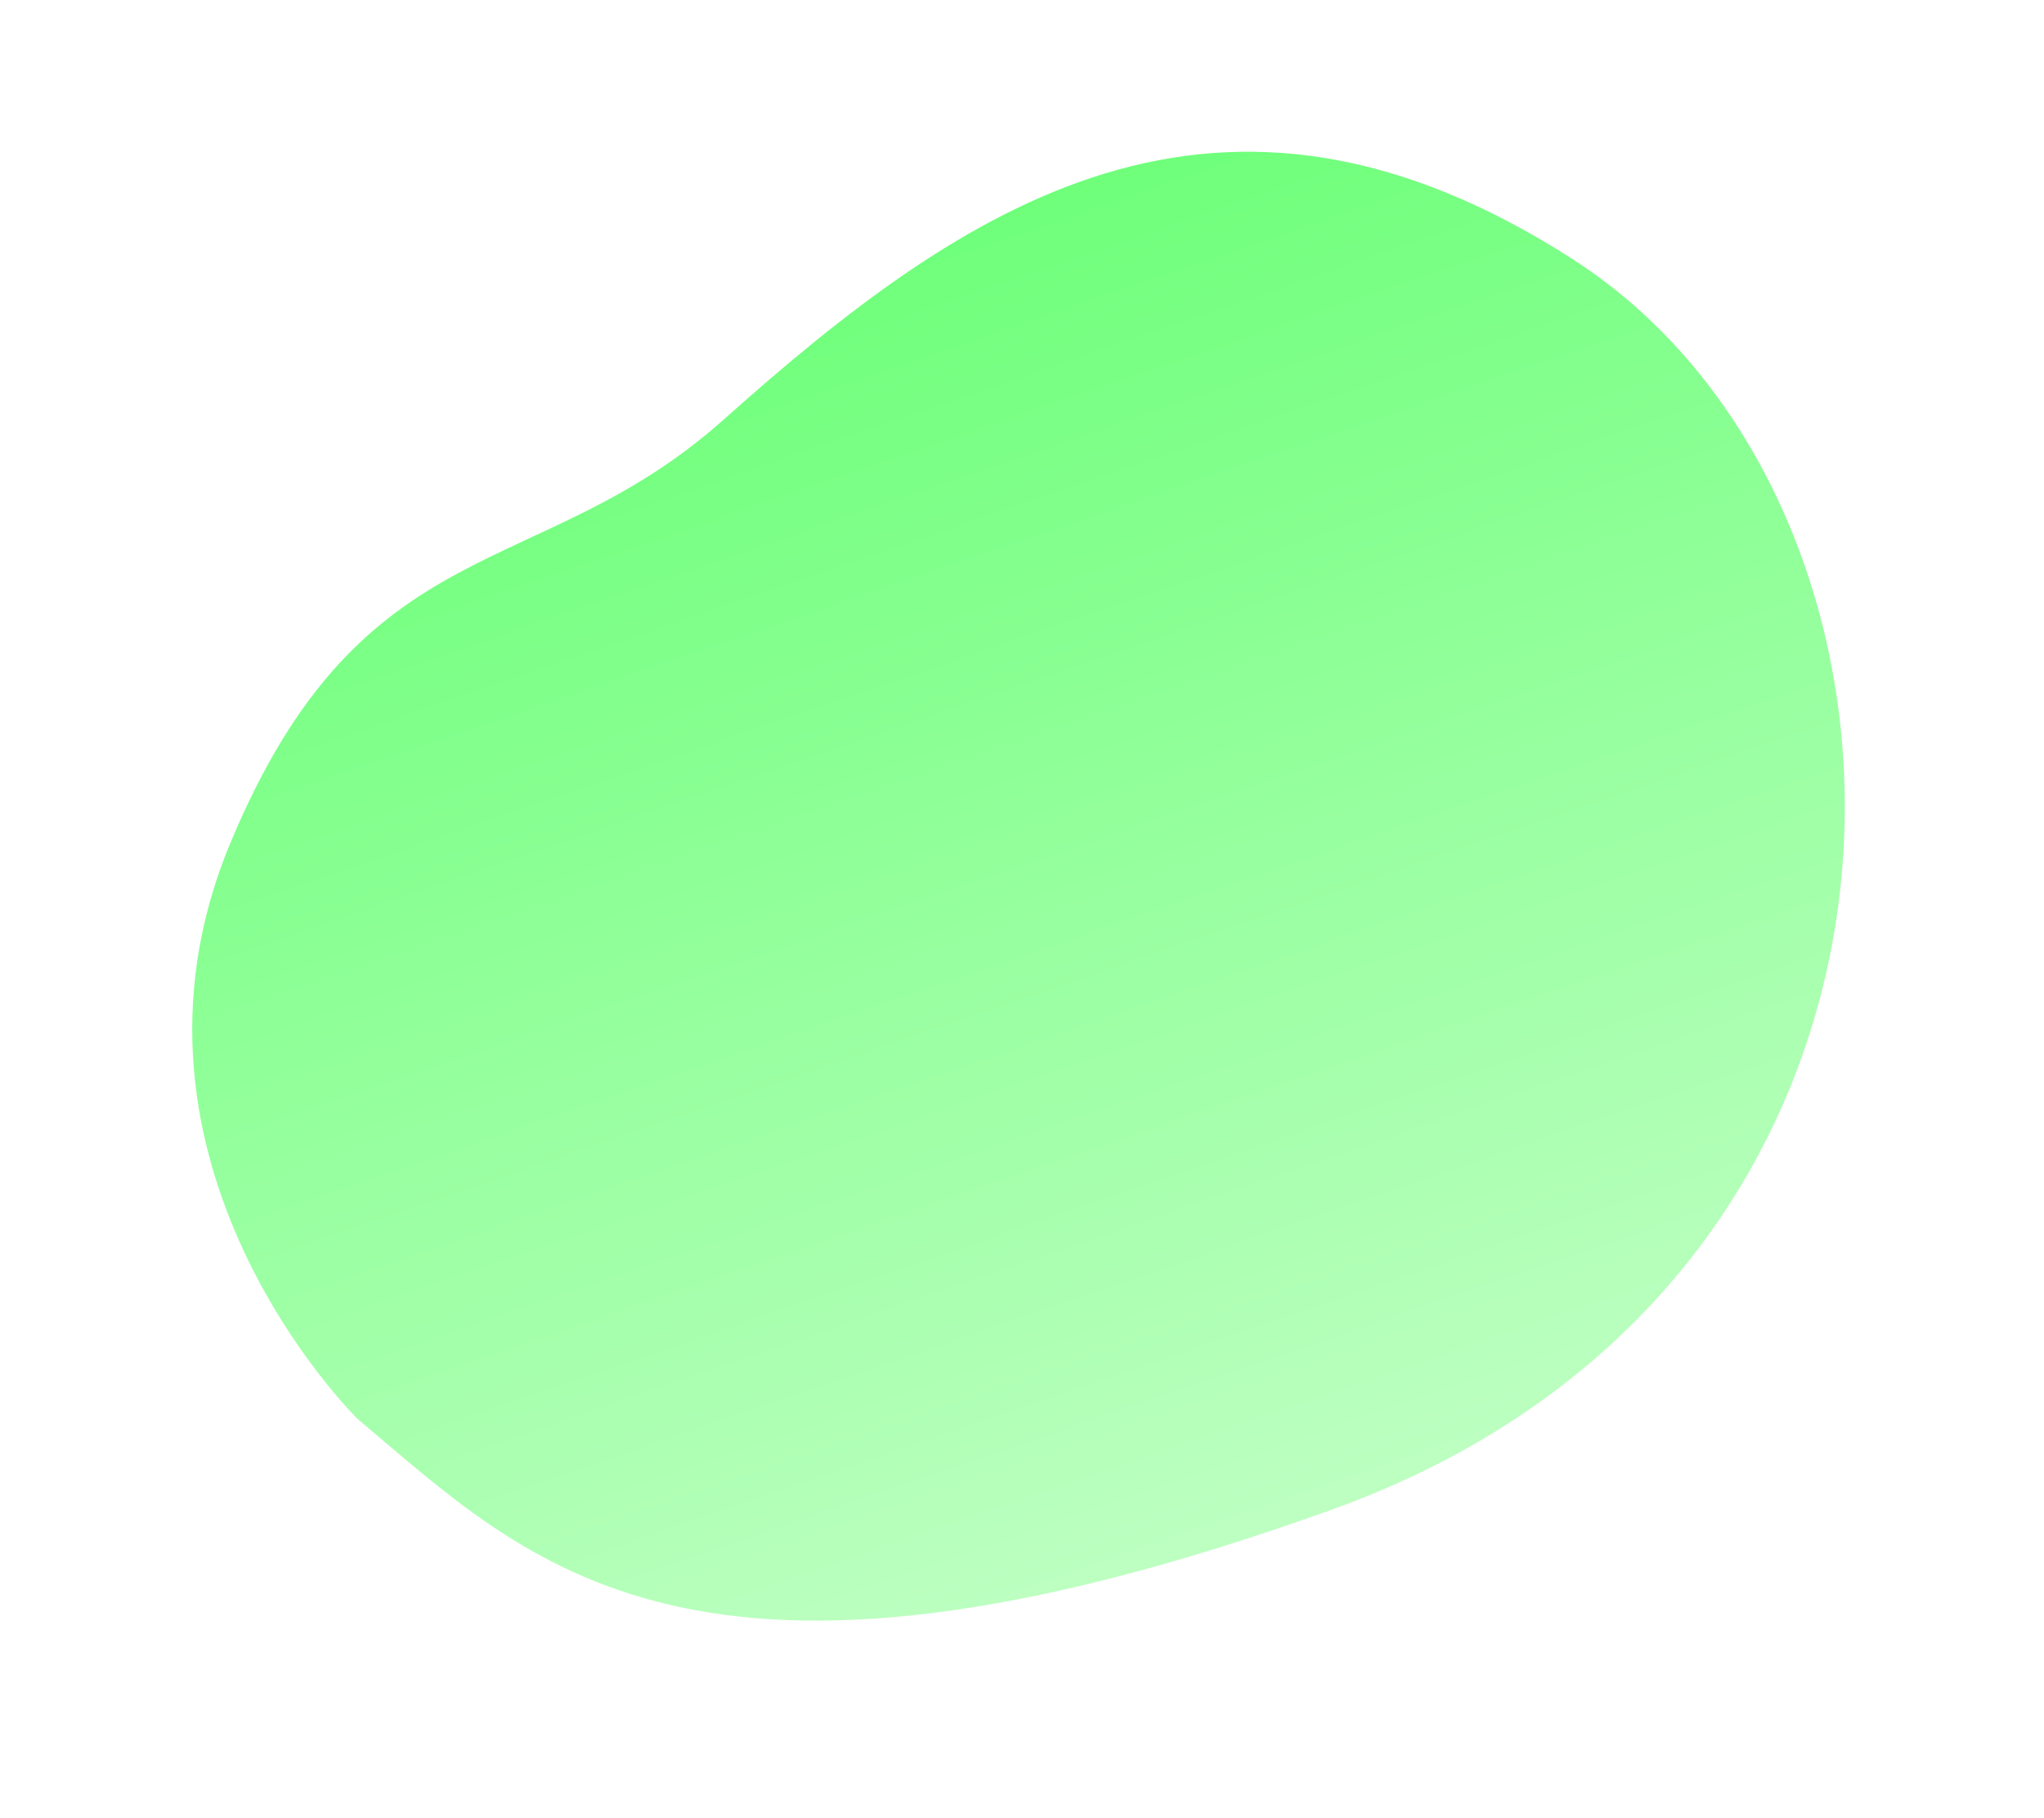
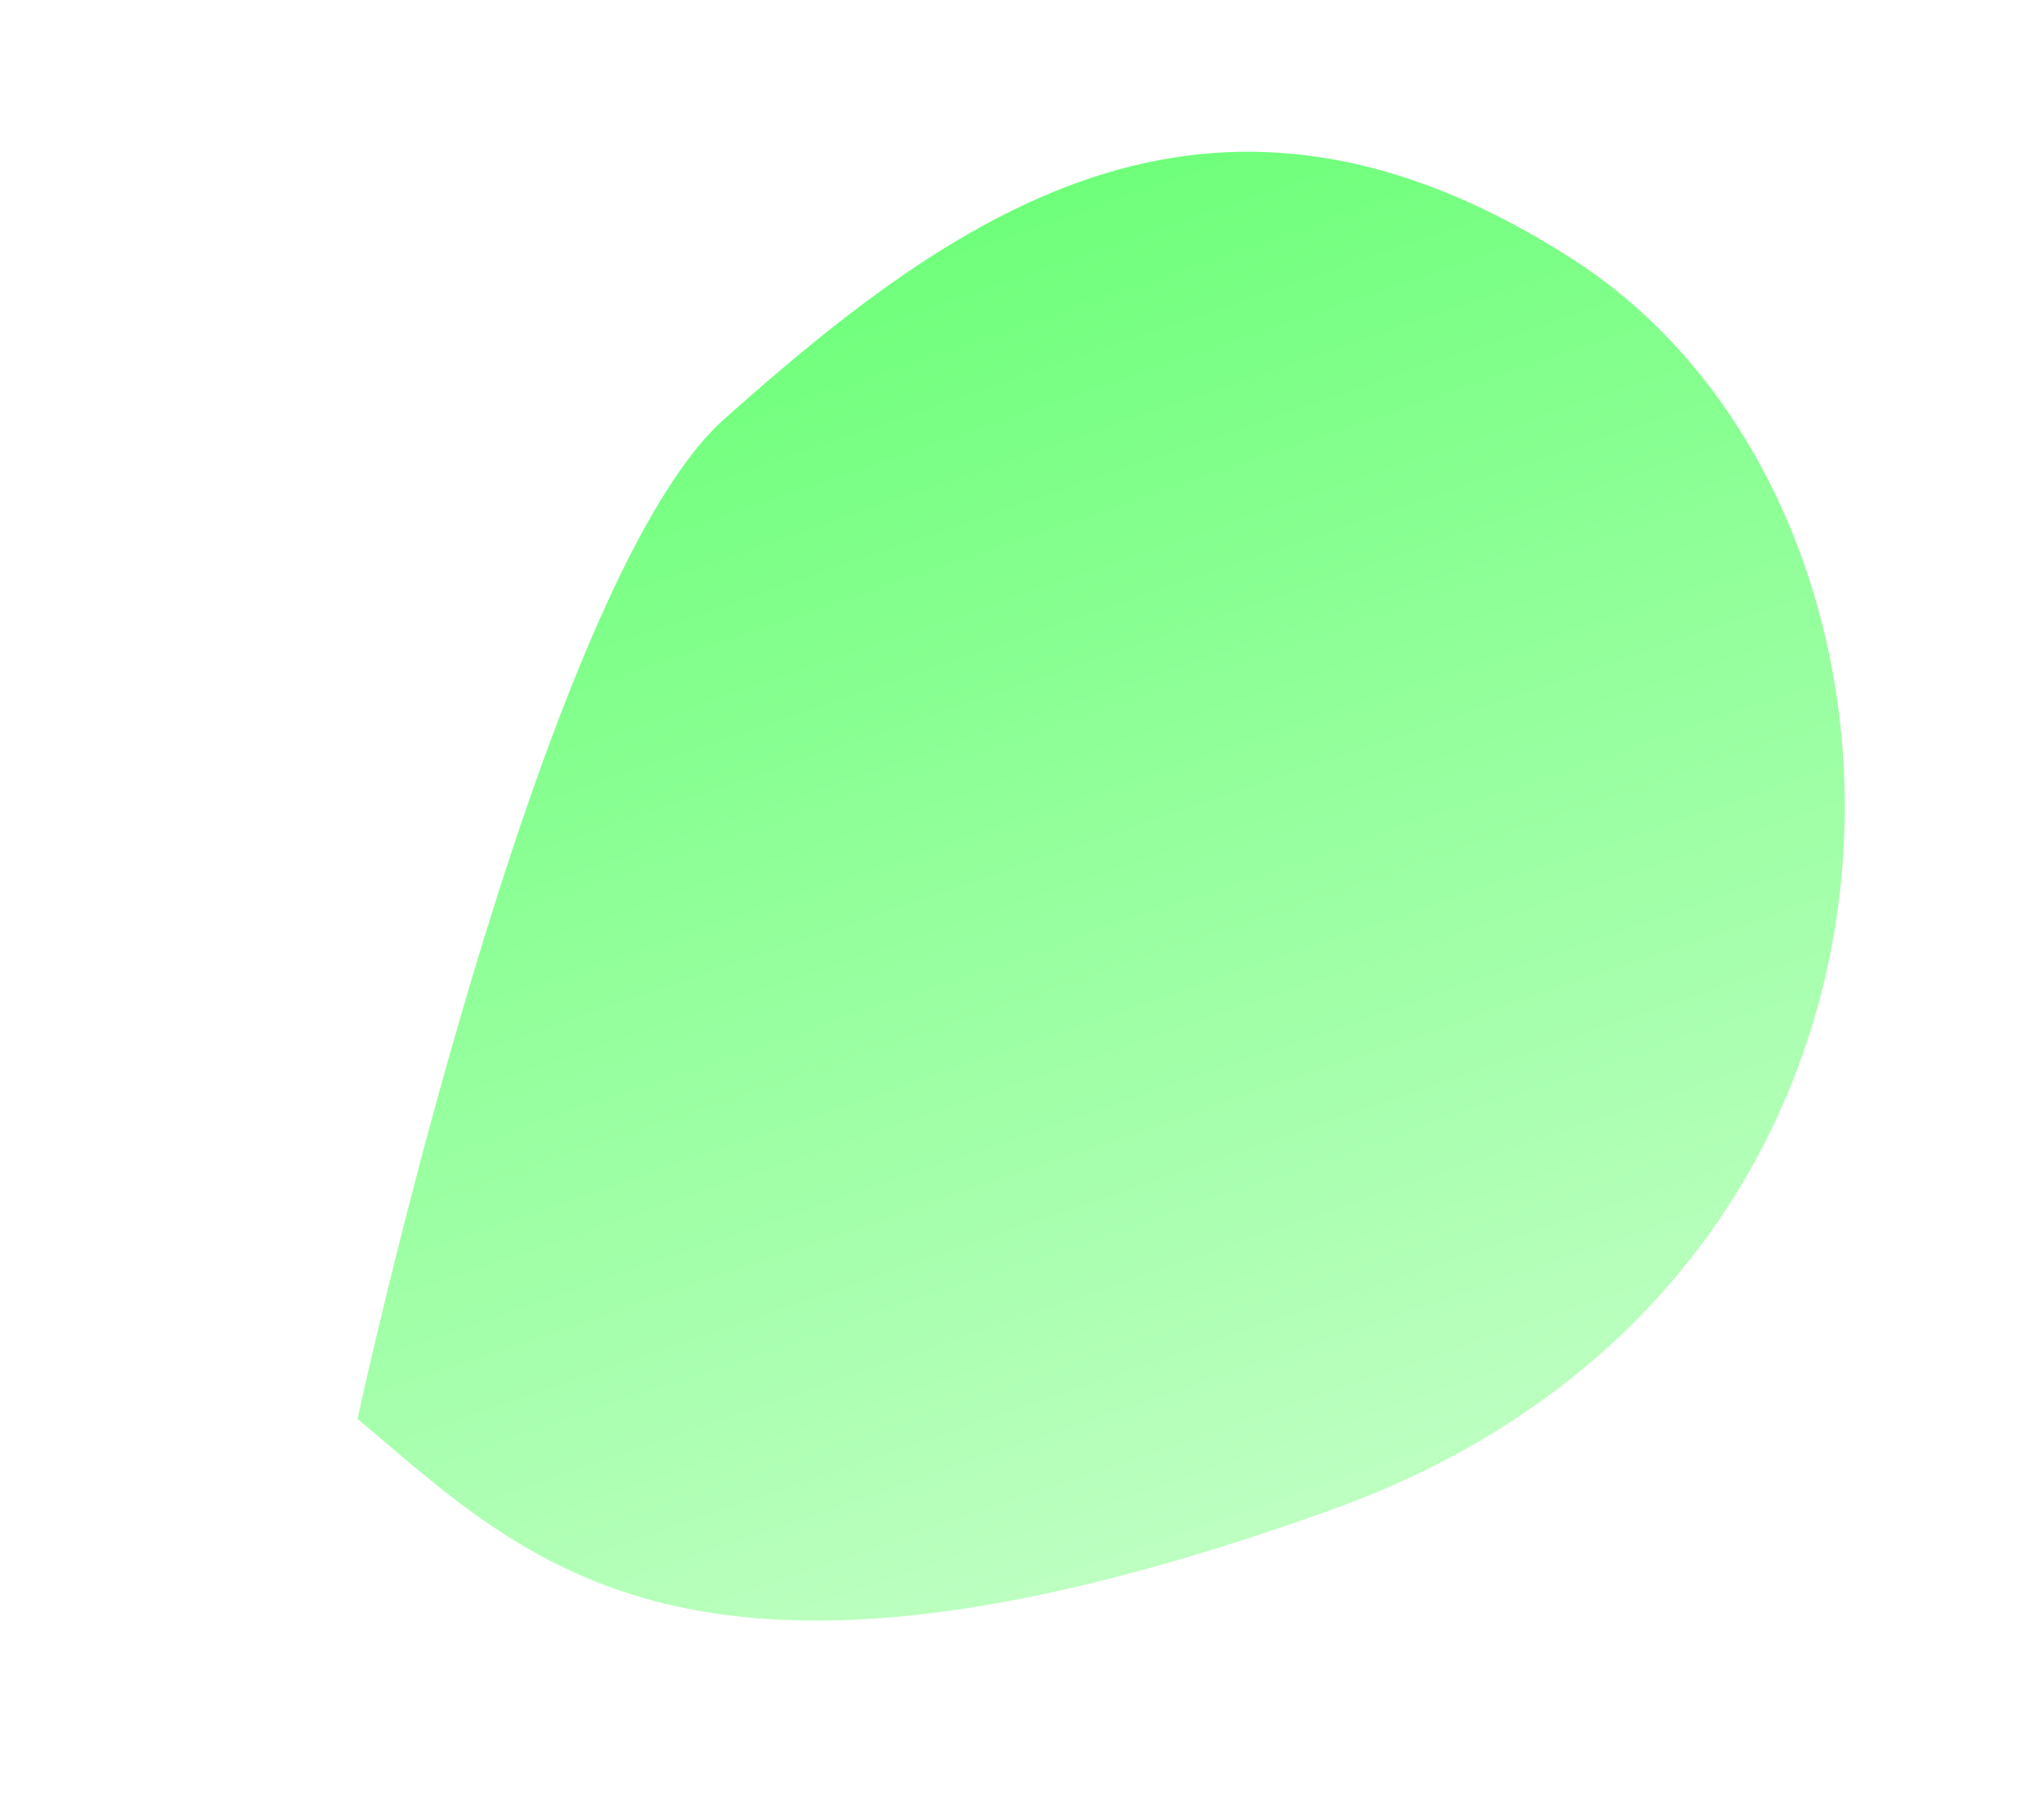
<svg xmlns="http://www.w3.org/2000/svg" width="144.109" height="128.194" viewBox="0 0 144.109 128.194">
  <defs>
    <linearGradient id="linear-gradient" x1="0.5" x2="0.5" y2="1" gradientUnits="objectBoundingBox">
      <stop offset="0" stop-color="#29ff3b" />
      <stop offset="1" stop-color="#a2ffa8" />
    </linearGradient>
  </defs>
-   <path id="img_element_04" d="M3.952,65.844s-11.5-23,4.736-41.268S35.112,14.455,51.309,7.663c20.972-8.795,41.823-14.5,60.21,8.795,20.3,25.708,3.383,77.123-44.65,77.8S12.07,79.374,3.952,65.844" transform="matrix(0.946, -0.326, 0.326, 0.946, 0, 39.052)" opacity="0.7" fill="url(#linear-gradient)" style="mix-blend-mode: multiply;isolation: isolate" />
+   <path id="img_element_04" d="M3.952,65.844S35.112,14.455,51.309,7.663c20.972-8.795,41.823-14.5,60.21,8.795,20.3,25.708,3.383,77.123-44.65,77.8S12.07,79.374,3.952,65.844" transform="matrix(0.946, -0.326, 0.326, 0.946, 0, 39.052)" opacity="0.7" fill="url(#linear-gradient)" style="mix-blend-mode: multiply;isolation: isolate" />
</svg>